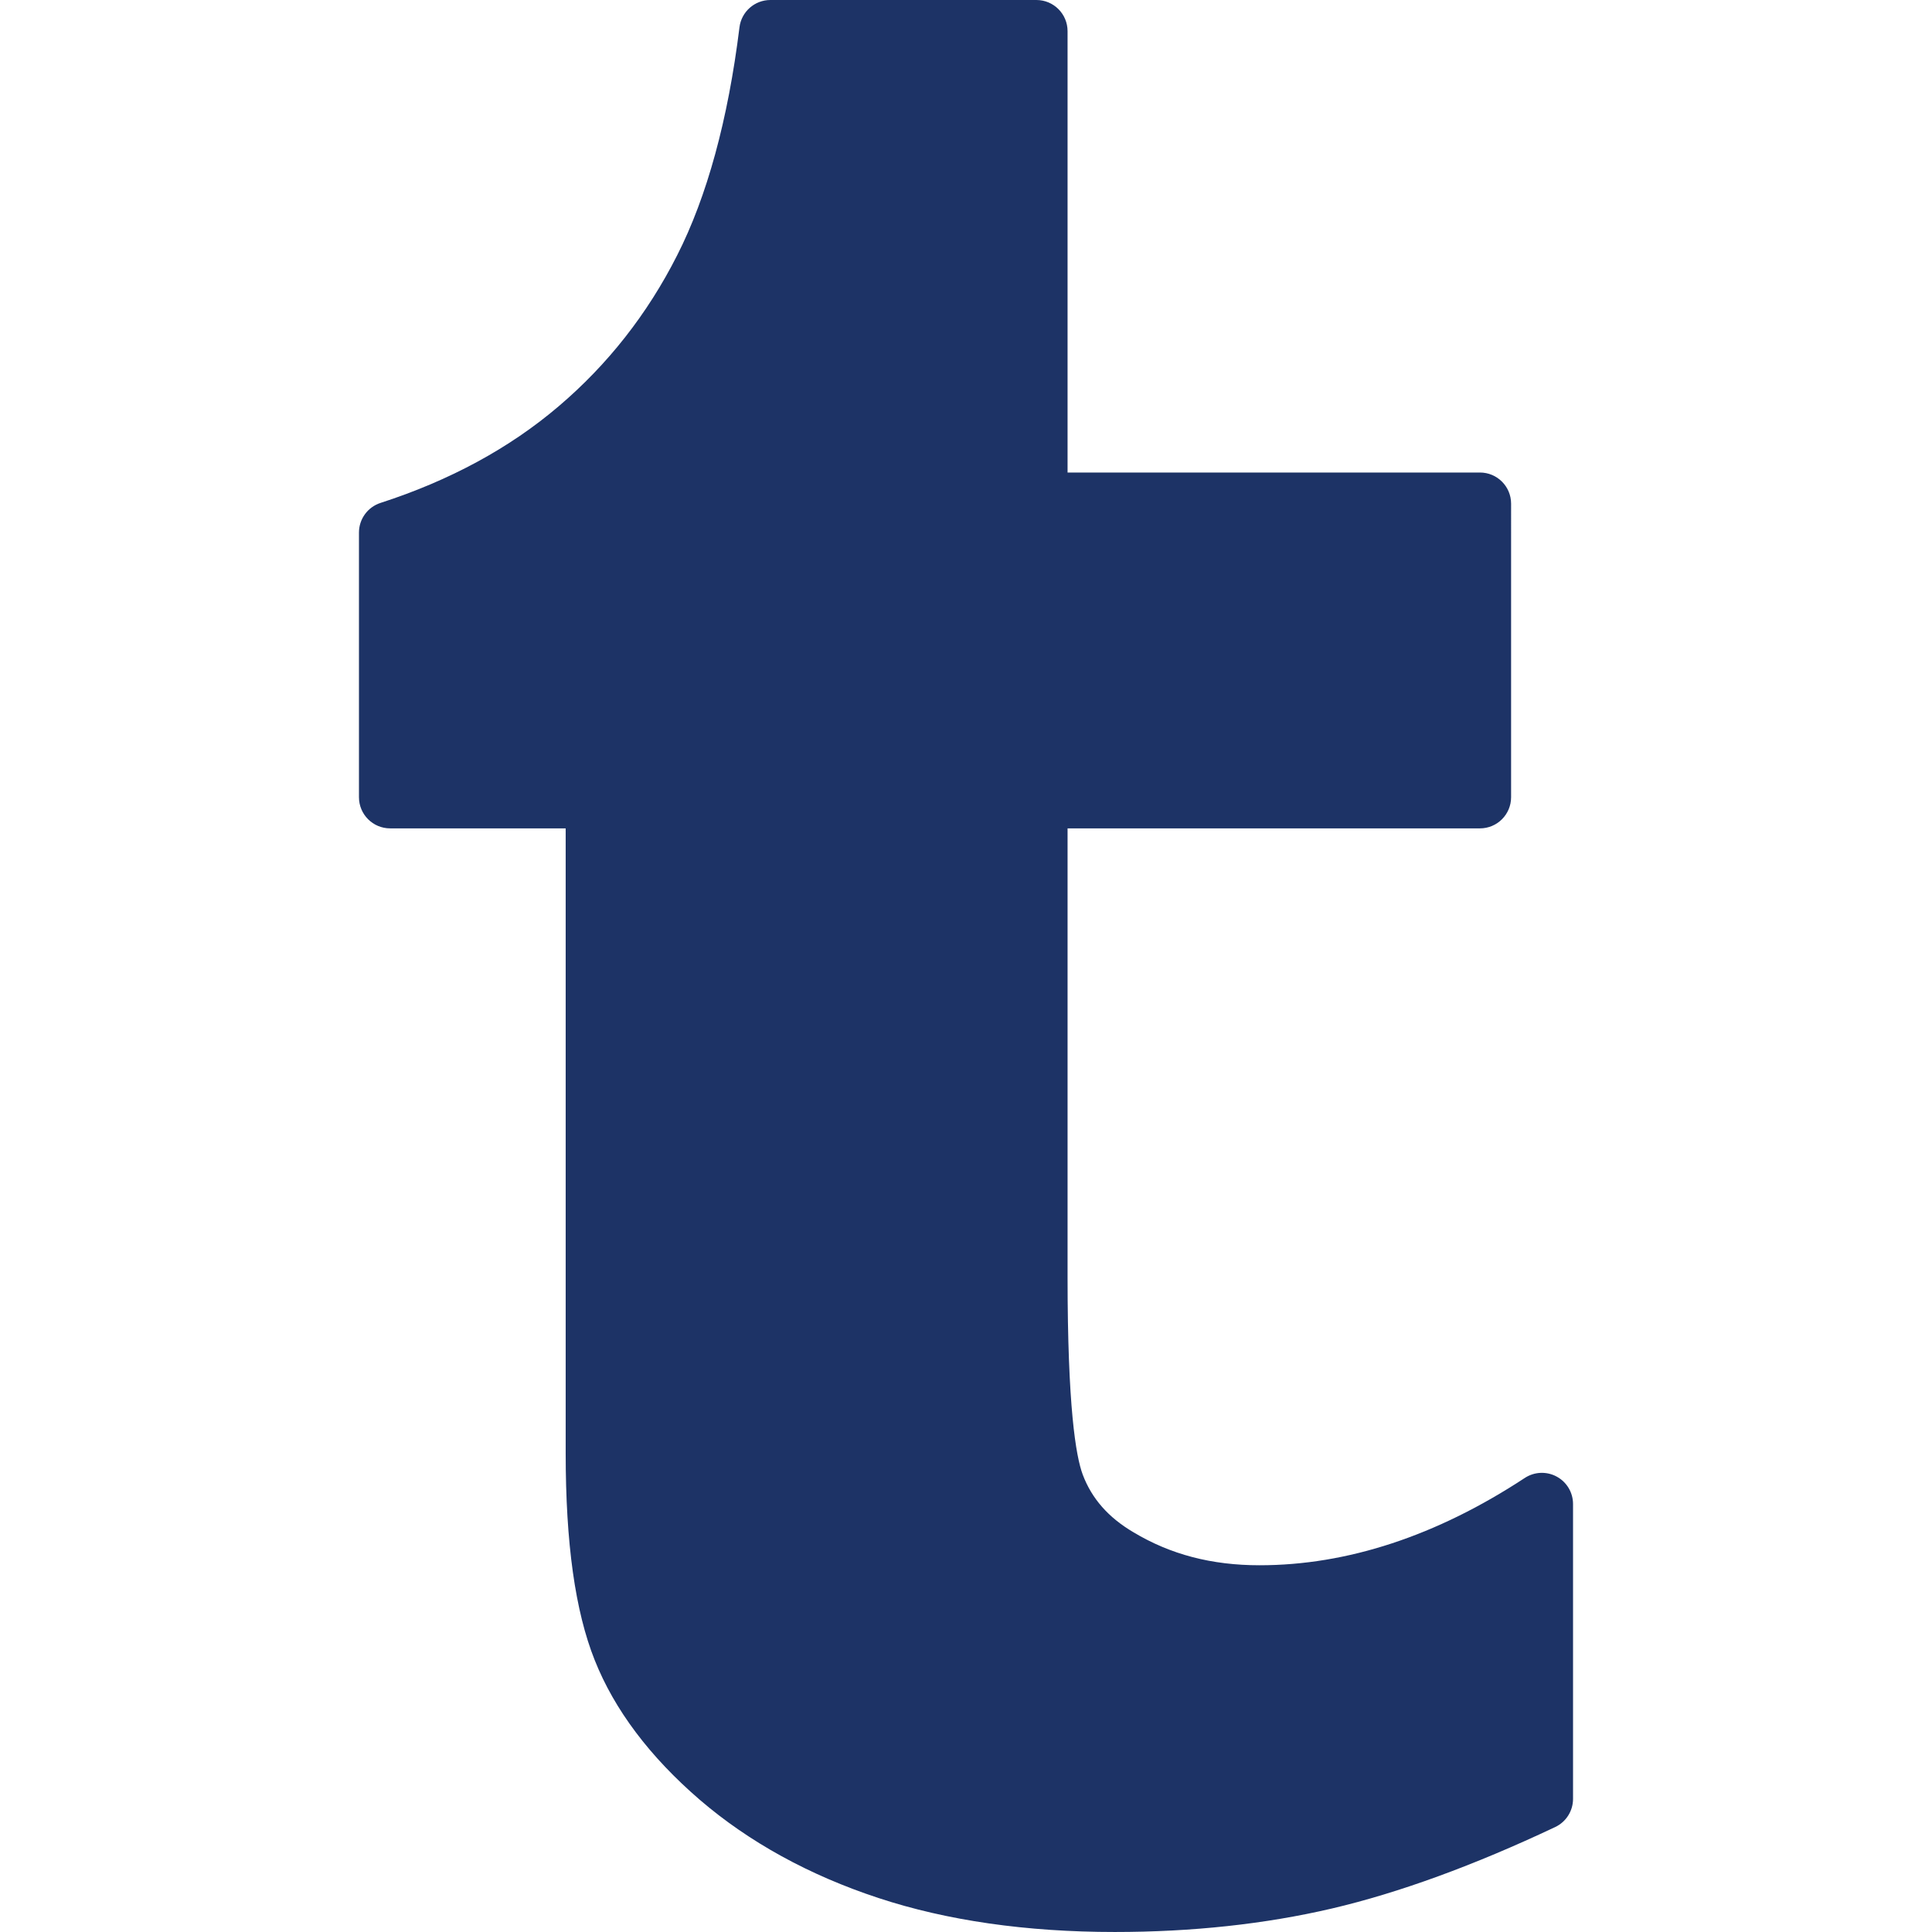
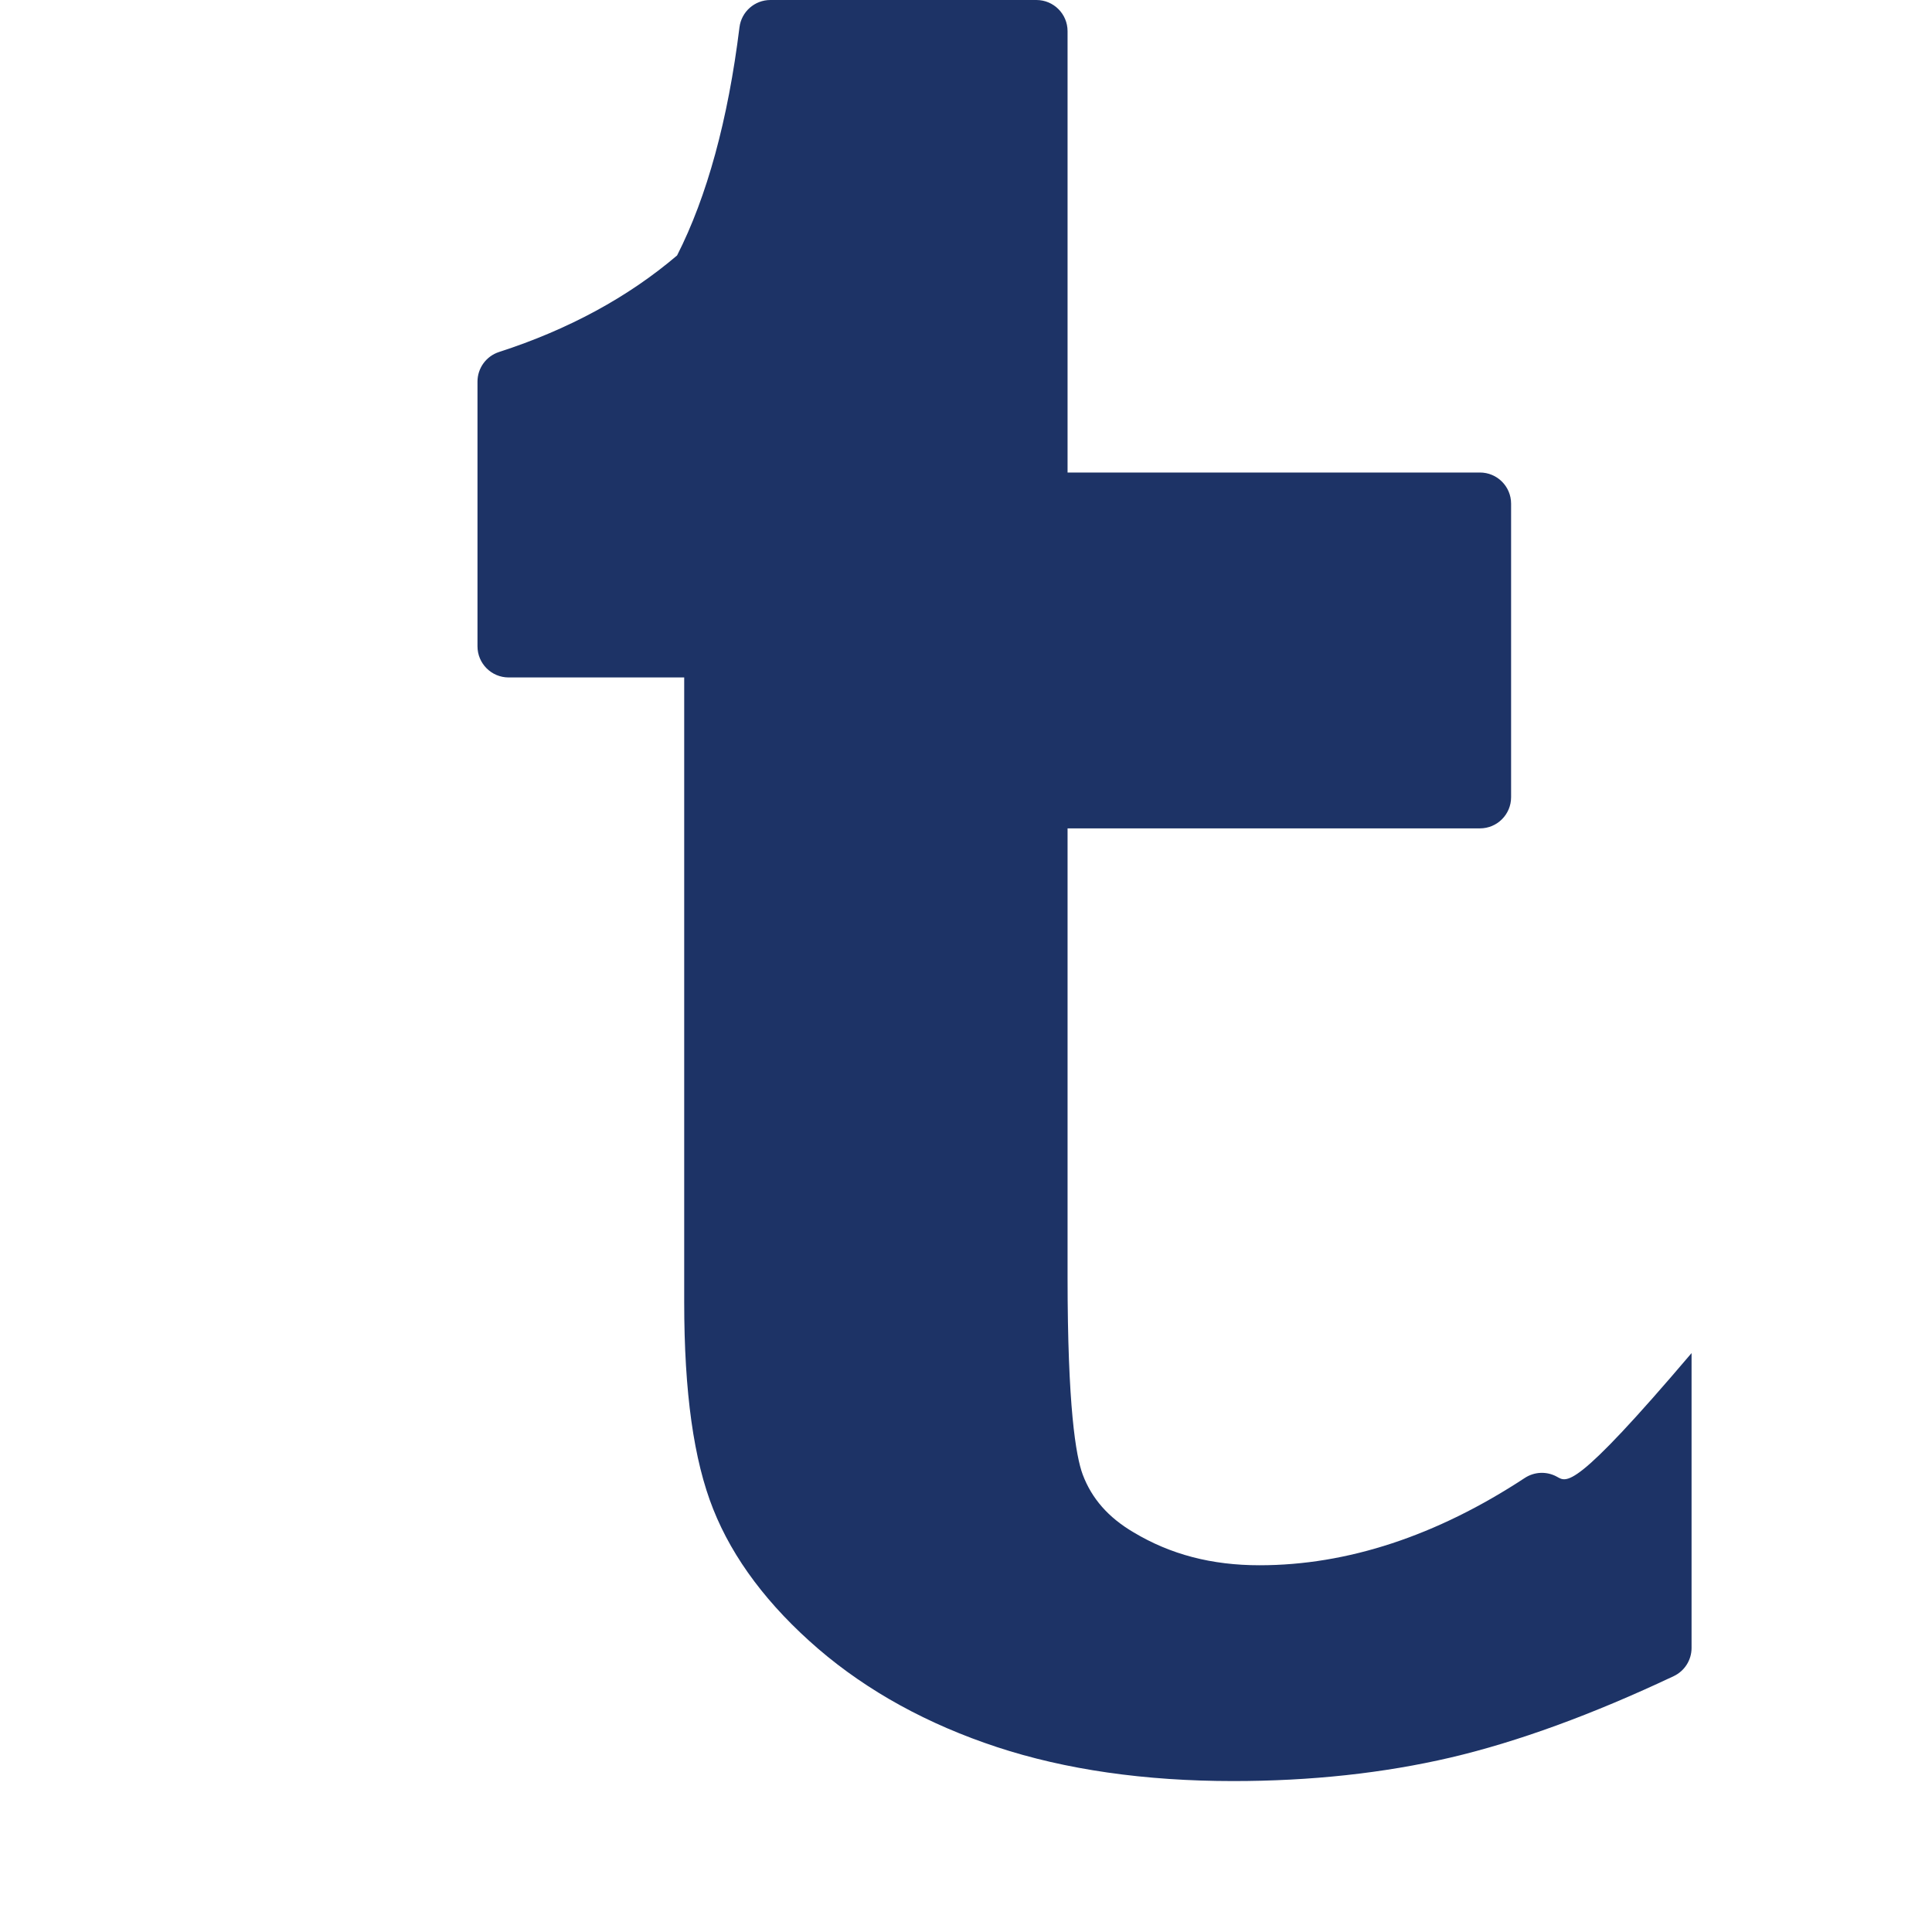
<svg xmlns="http://www.w3.org/2000/svg" height="800px" width="800px" version="1.1" id="Layer_1" viewBox="0 0 512.002 512.002" xml:space="preserve">
-   <path style="fill:#1D3366;" d="M412.537,391.313c-2.664-1.442-5.913-1.303-8.455,0.365c-23.37,15.352-47.02,23.134-70.288,23.134  c-12.681,0-23.593-2.849-33.422-8.749c-6.644-3.908-11.046-8.917-13.442-15.289c-1.828-4.919-4.013-18.003-4.013-52.421V219.529  H392.2c4.562,0,8.258-3.698,8.258-8.258V133.48c0-4.562-3.696-8.258-8.258-8.258H282.916V8.258c0-4.562-3.696-8.258-8.258-8.258  h-70.497c-4.167,0-7.683,3.107-8.194,7.244c-3.032,24.495-8.59,44.83-16.533,60.451c-7.835,15.494-18.401,28.946-31.41,39.995  c-12.952,11.044-28.822,19.653-47.175,25.585c-3.409,1.102-5.72,4.276-5.72,7.858v70.137c0,4.56,3.696,8.258,8.258,8.258h46.523  v165.553c0,23.935,2.515,41.885,7.69,54.863c5.216,13.139,14.584,25.593,27.851,37.026c13.084,11.233,29.016,19.991,47.352,26.026  c18.12,5.976,39.193,9.005,62.632,9.005c20.506,0,39.872-2.096,57.559-6.23c17.722-4.152,37.622-11.413,59.146-21.578  c2.89-1.364,4.732-4.273,4.732-7.467v-78.144C416.875,395.545,415.212,392.754,412.537,391.313z" />
+   <path style="fill:#1D3366;" d="M412.537,391.313c-2.664-1.442-5.913-1.303-8.455,0.365c-23.37,15.352-47.02,23.134-70.288,23.134  c-12.681,0-23.593-2.849-33.422-8.749c-6.644-3.908-11.046-8.917-13.442-15.289c-1.828-4.919-4.013-18.003-4.013-52.421V219.529  H392.2c4.562,0,8.258-3.698,8.258-8.258V133.48c0-4.562-3.696-8.258-8.258-8.258H282.916V8.258c0-4.562-3.696-8.258-8.258-8.258  h-70.497c-4.167,0-7.683,3.107-8.194,7.244c-3.032,24.495-8.59,44.83-16.533,60.451c-12.952,11.044-28.822,19.653-47.175,25.585c-3.409,1.102-5.72,4.276-5.72,7.858v70.137c0,4.56,3.696,8.258,8.258,8.258h46.523  v165.553c0,23.935,2.515,41.885,7.69,54.863c5.216,13.139,14.584,25.593,27.851,37.026c13.084,11.233,29.016,19.991,47.352,26.026  c18.12,5.976,39.193,9.005,62.632,9.005c20.506,0,39.872-2.096,57.559-6.23c17.722-4.152,37.622-11.413,59.146-21.578  c2.89-1.364,4.732-4.273,4.732-7.467v-78.144C416.875,395.545,415.212,392.754,412.537,391.313z" />
</svg>